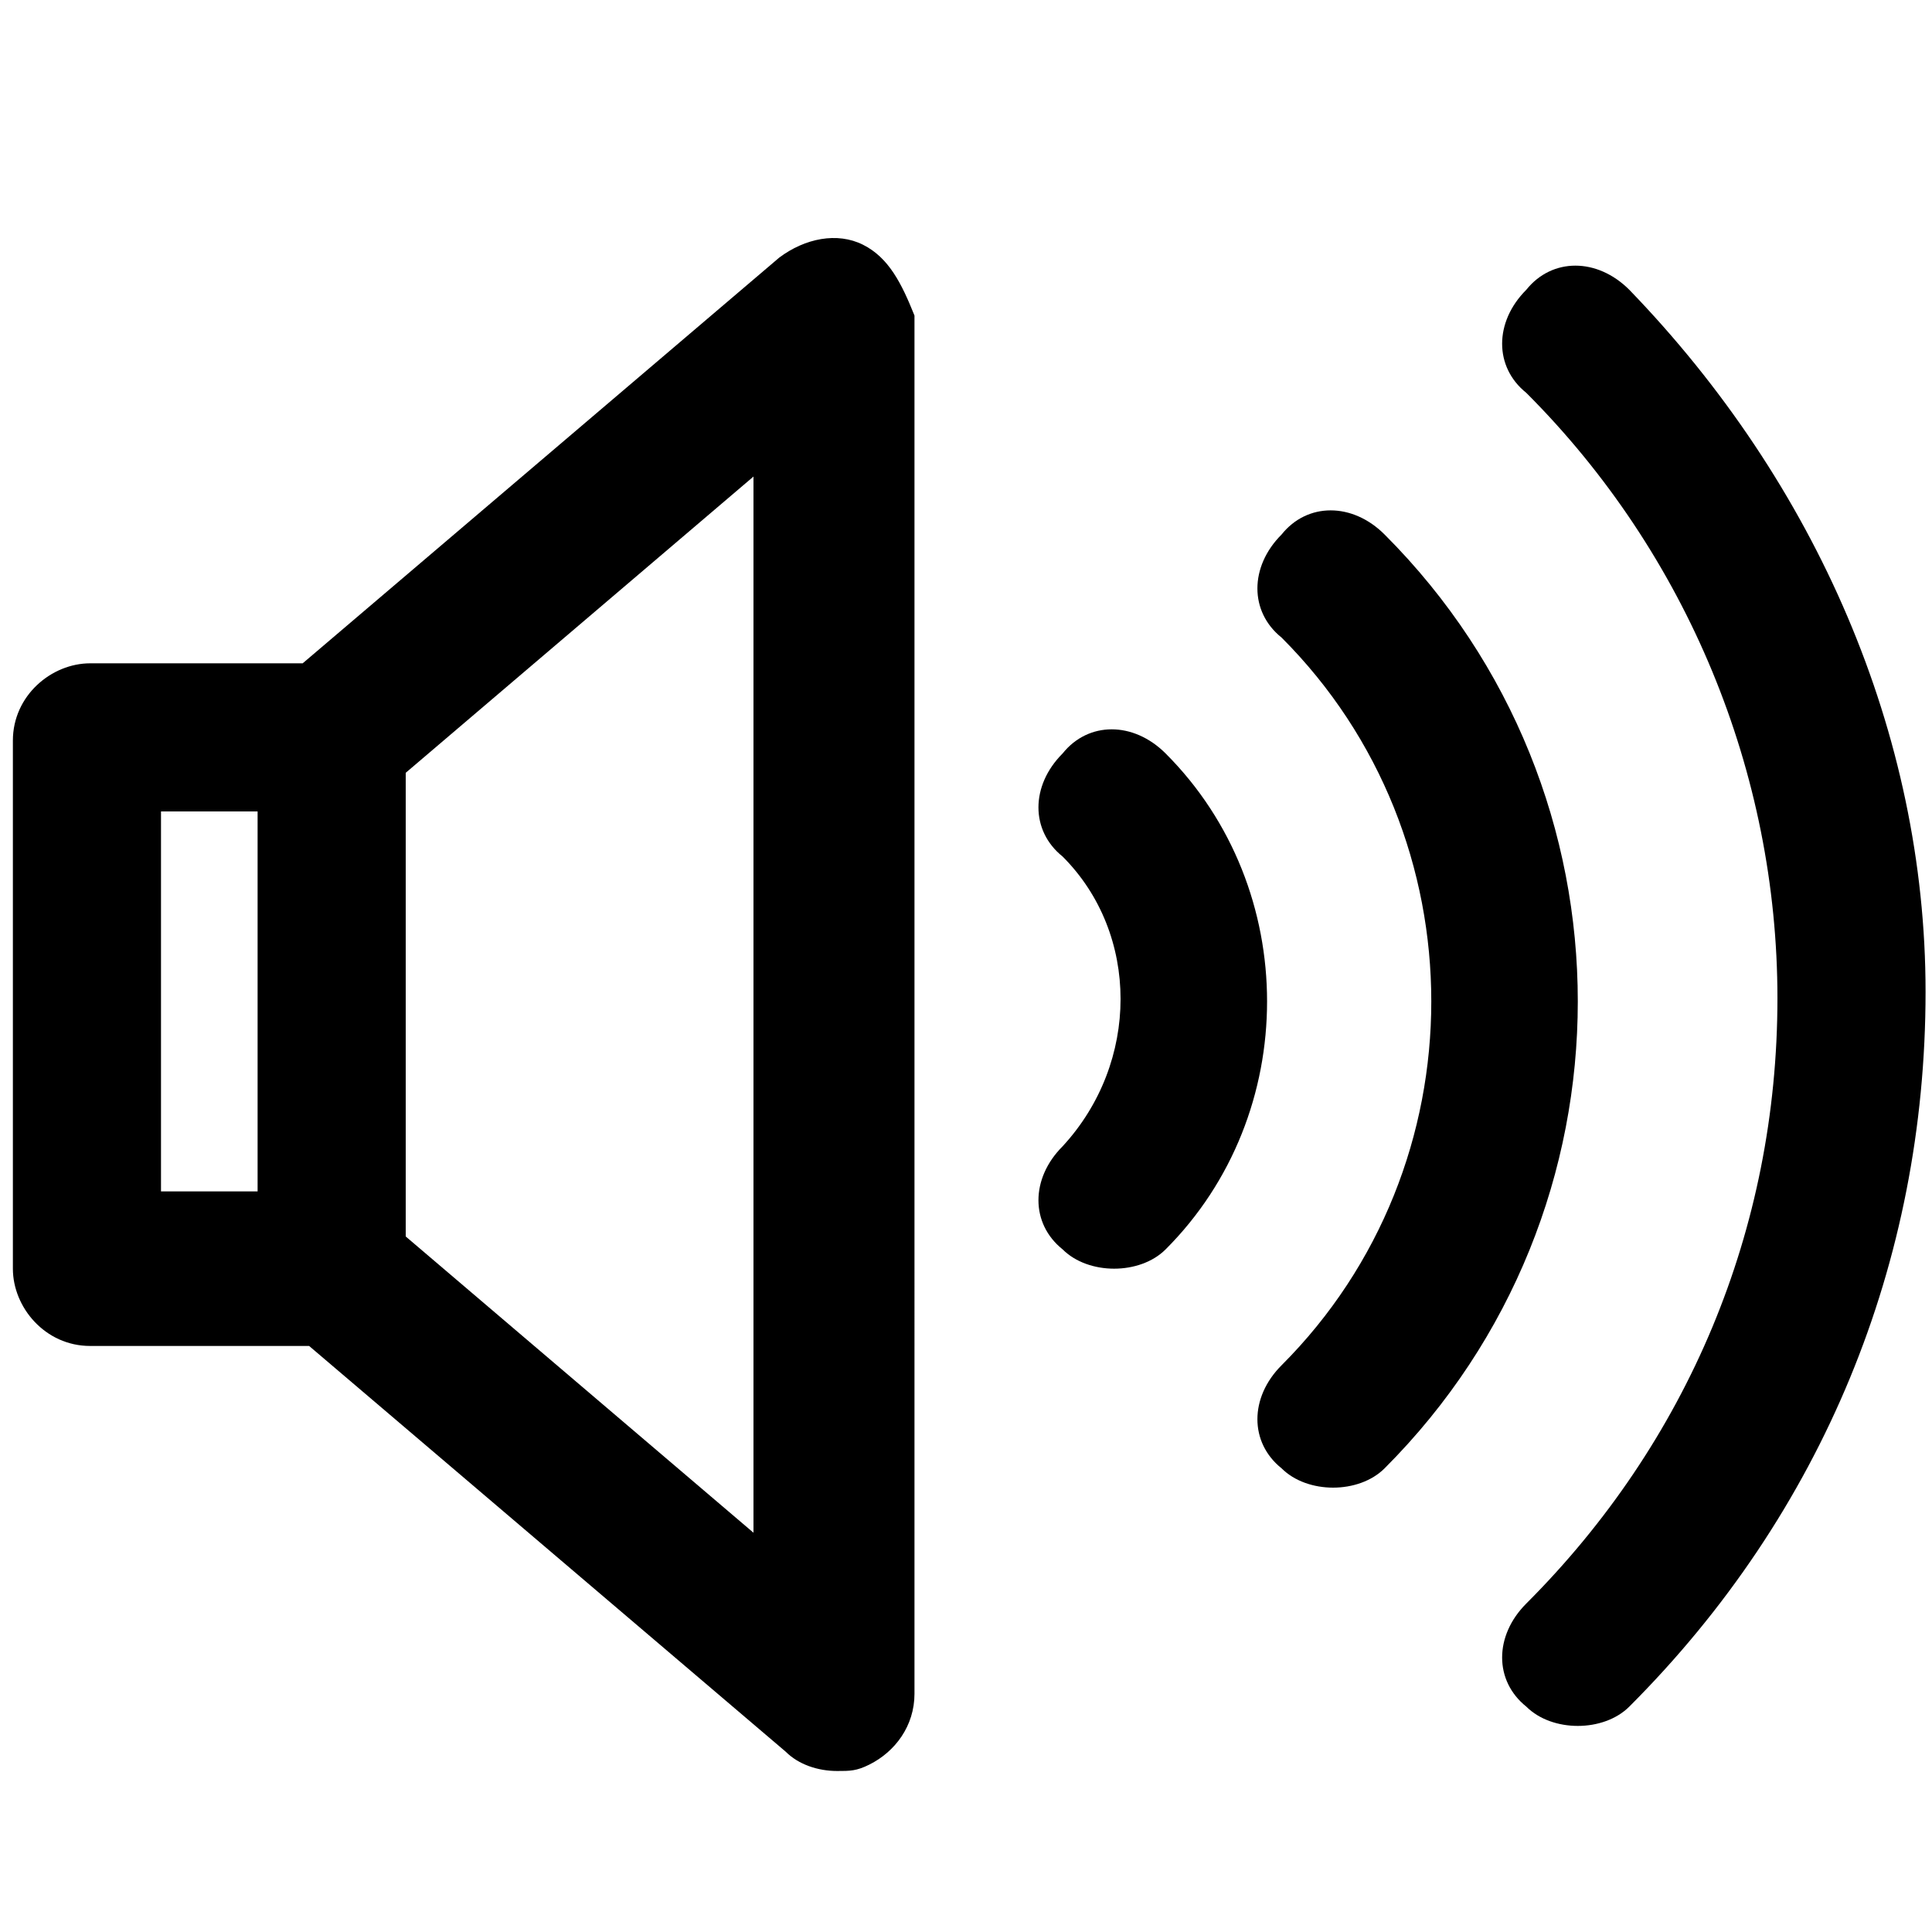
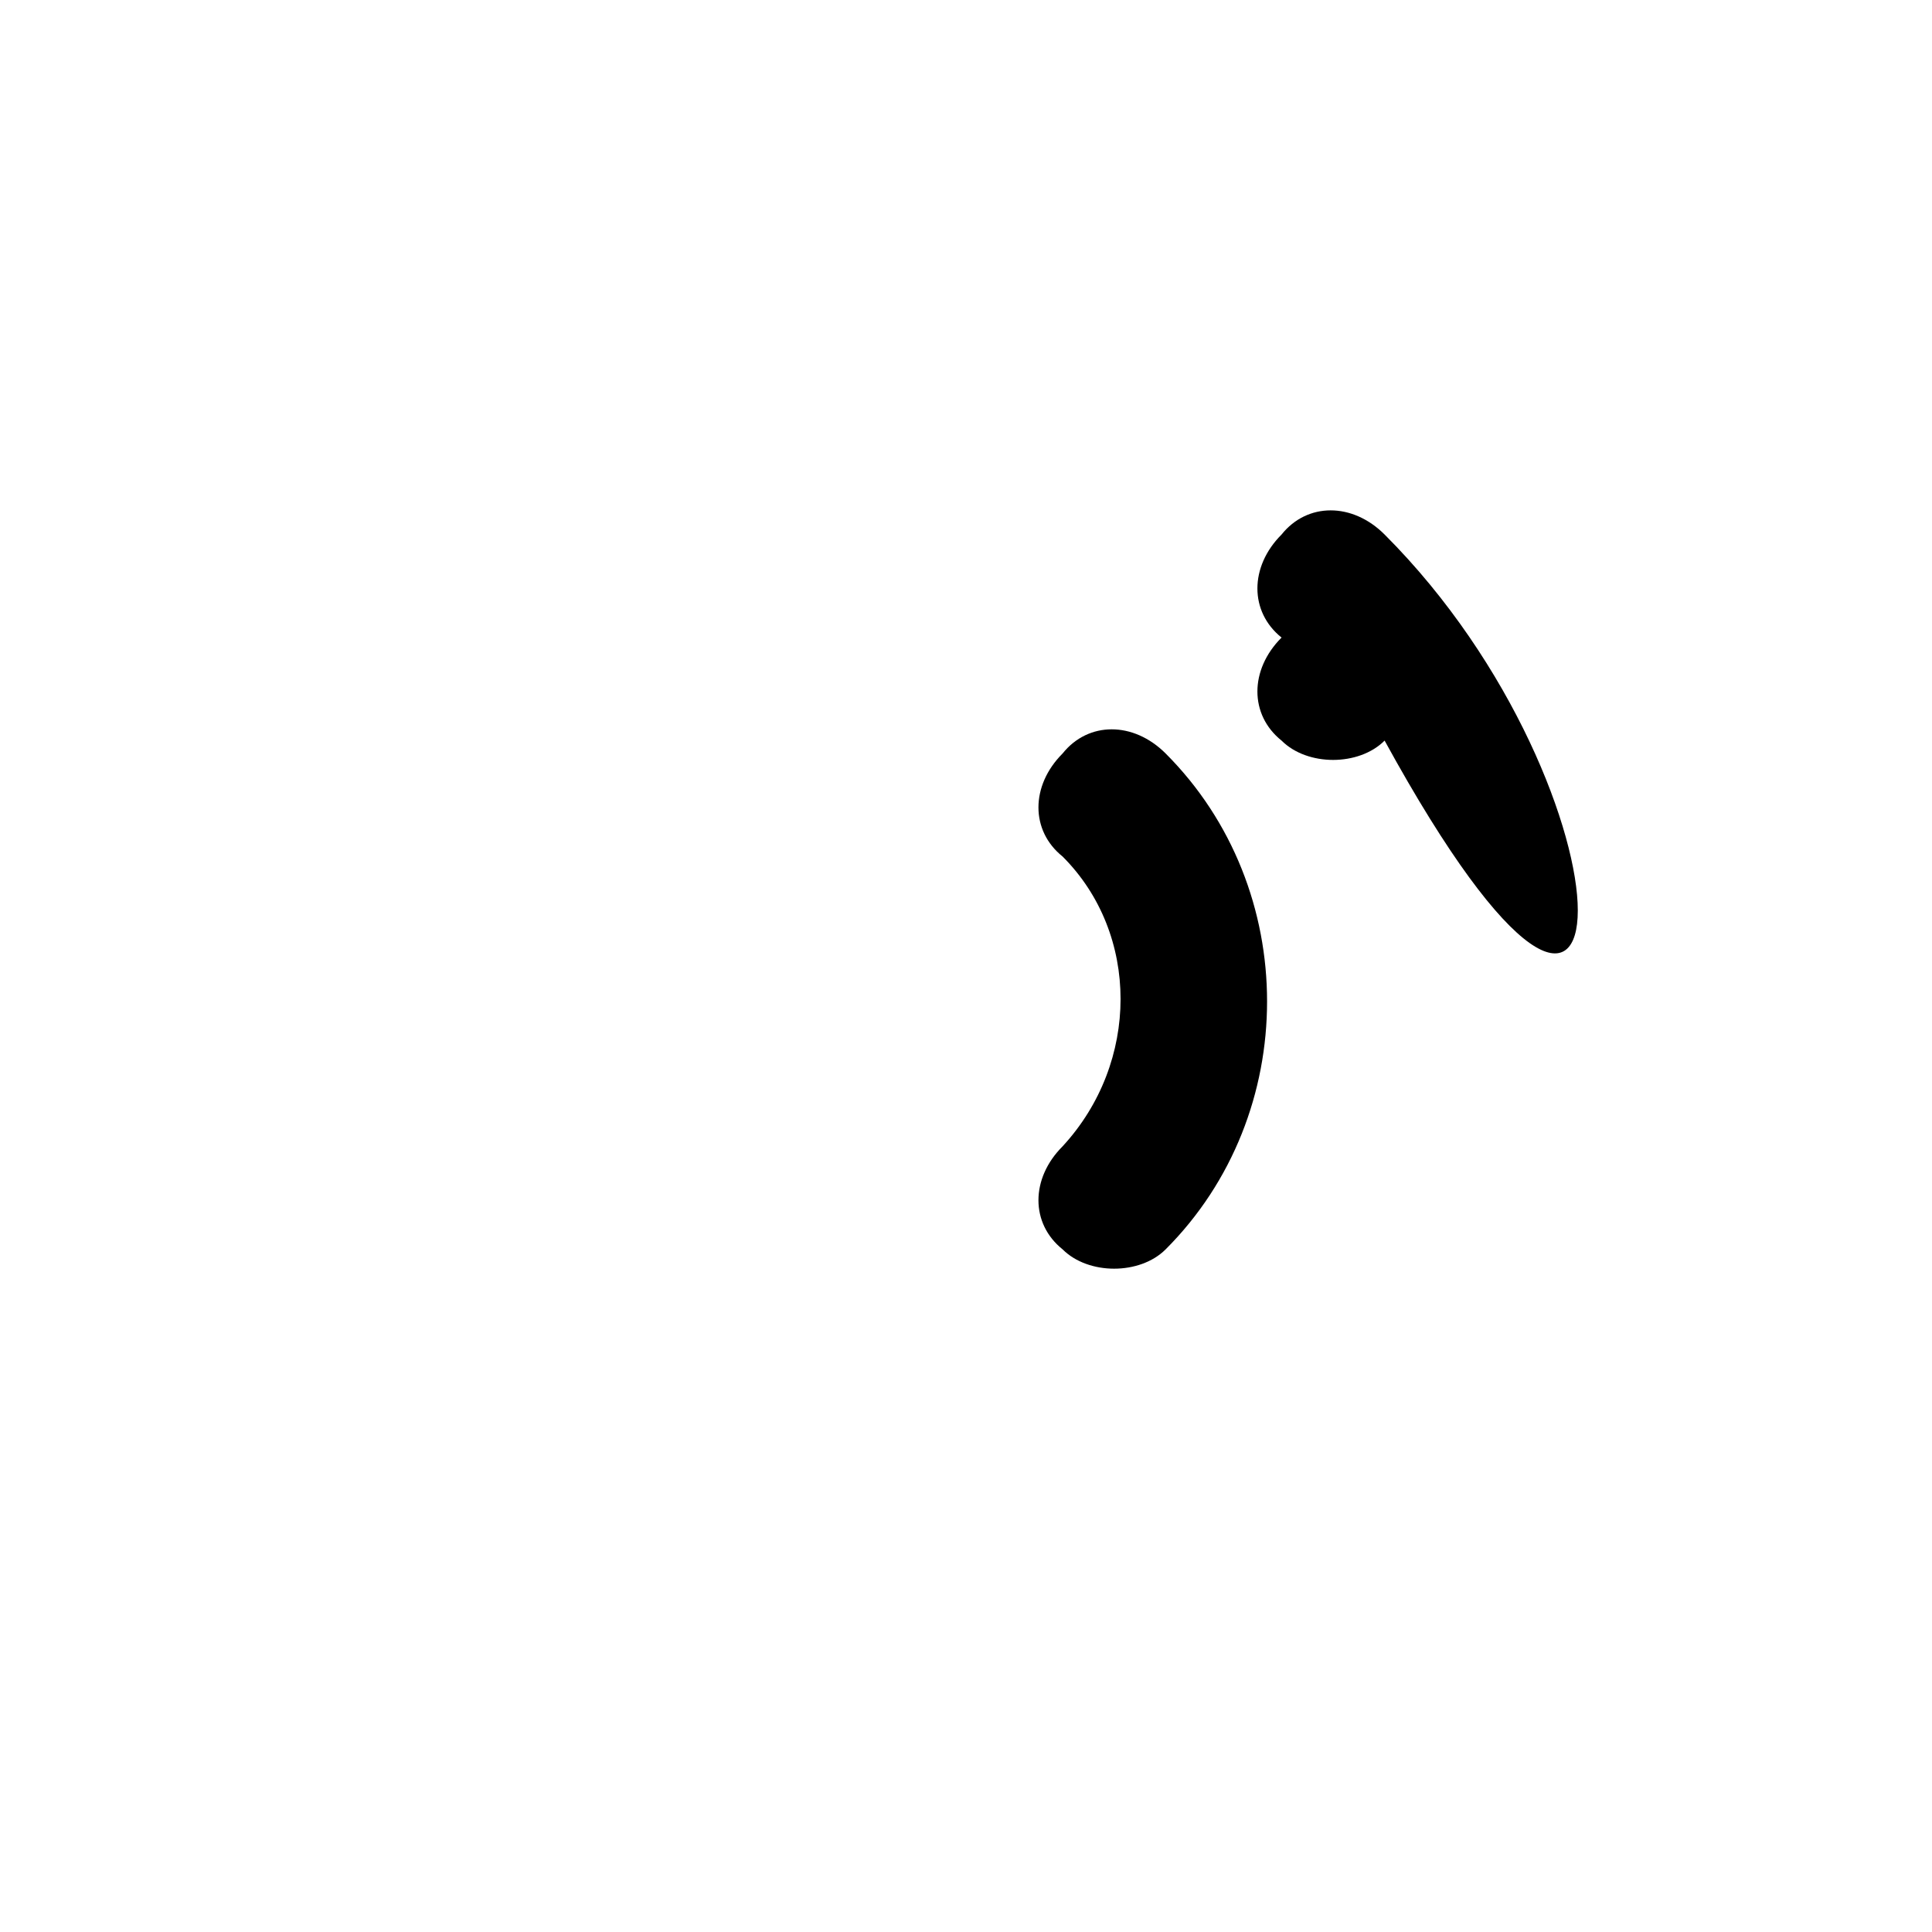
<svg xmlns="http://www.w3.org/2000/svg" version="1.1" id="Capa_1" x="0px" y="0px" viewBox="0 0 30 30" style="enable-background:new 0 0 30 30;" xml:space="preserve">
  <g>
    <path d="M18.1,11.7c-0.5-0.5-1.2-0.5-1.6,0c-0.5,0.5-0.5,1.2,0,1.6c1.2,1.2,1.2,3.2,0,4.5c-0.5,0.5-0.5,1.2,0,1.6   c0.2,0.2,0.5,0.3,0.8,0.3c0.3,0,0.6-0.1,0.8-0.3C20.2,17.3,20.2,13.8,18.1,11.7z" />
-     <path d="M21.5,8.3c-0.5-0.5-1.2-0.5-1.6,0c-0.5,0.5-0.5,1.2,0,1.6c3.1,3.1,3.1,8.2,0,11.3c-0.5,0.5-0.5,1.2,0,1.6   c0.2,0.2,0.5,0.3,0.8,0.3c0.3,0,0.6-0.1,0.8-0.3C25.5,18.8,25.5,12.3,21.5,8.3z" />
-     <path d="M25.3,4.5c-0.5-0.5-1.2-0.5-1.6,0c-0.5,0.5-0.5,1.2,0,1.6c2.5,2.5,3.9,5.9,3.9,9.4c0,3.6-1.4,6.9-3.9,9.4   c-0.5,0.5-0.5,1.2,0,1.6c0.2,0.2,0.5,0.3,0.8,0.3s0.6-0.1,0.8-0.3c3-3,4.6-6.9,4.6-11.1C29.9,11.4,28.2,7.5,25.3,4.5z" />
-     <path d="M13.4,3.8C13,3.6,12.5,3.7,12.1,4l-7.4,6.3H1.4c-0.6,0-1.2,0.5-1.2,1.2v8.2c0,0.6,0.5,1.2,1.2,1.2h3.4l7.4,6.3   c0.2,0.2,0.5,0.3,0.8,0.3c0.2,0,0.3,0,0.5-0.1c0.4-0.2,0.7-0.6,0.7-1.1V4.9C14,4.4,13.8,4,13.4,3.8z M2.5,12.6H4v5.9H2.5V12.6z    M11.7,23.8l-5.4-4.6V12l5.4-4.6V23.8z" />
+     <path d="M21.5,8.3c-0.5-0.5-1.2-0.5-1.6,0c-0.5,0.5-0.5,1.2,0,1.6c-0.5,0.5-0.5,1.2,0,1.6   c0.2,0.2,0.5,0.3,0.8,0.3c0.3,0,0.6-0.1,0.8-0.3C25.5,18.8,25.5,12.3,21.5,8.3z" />
  </g>
</svg>